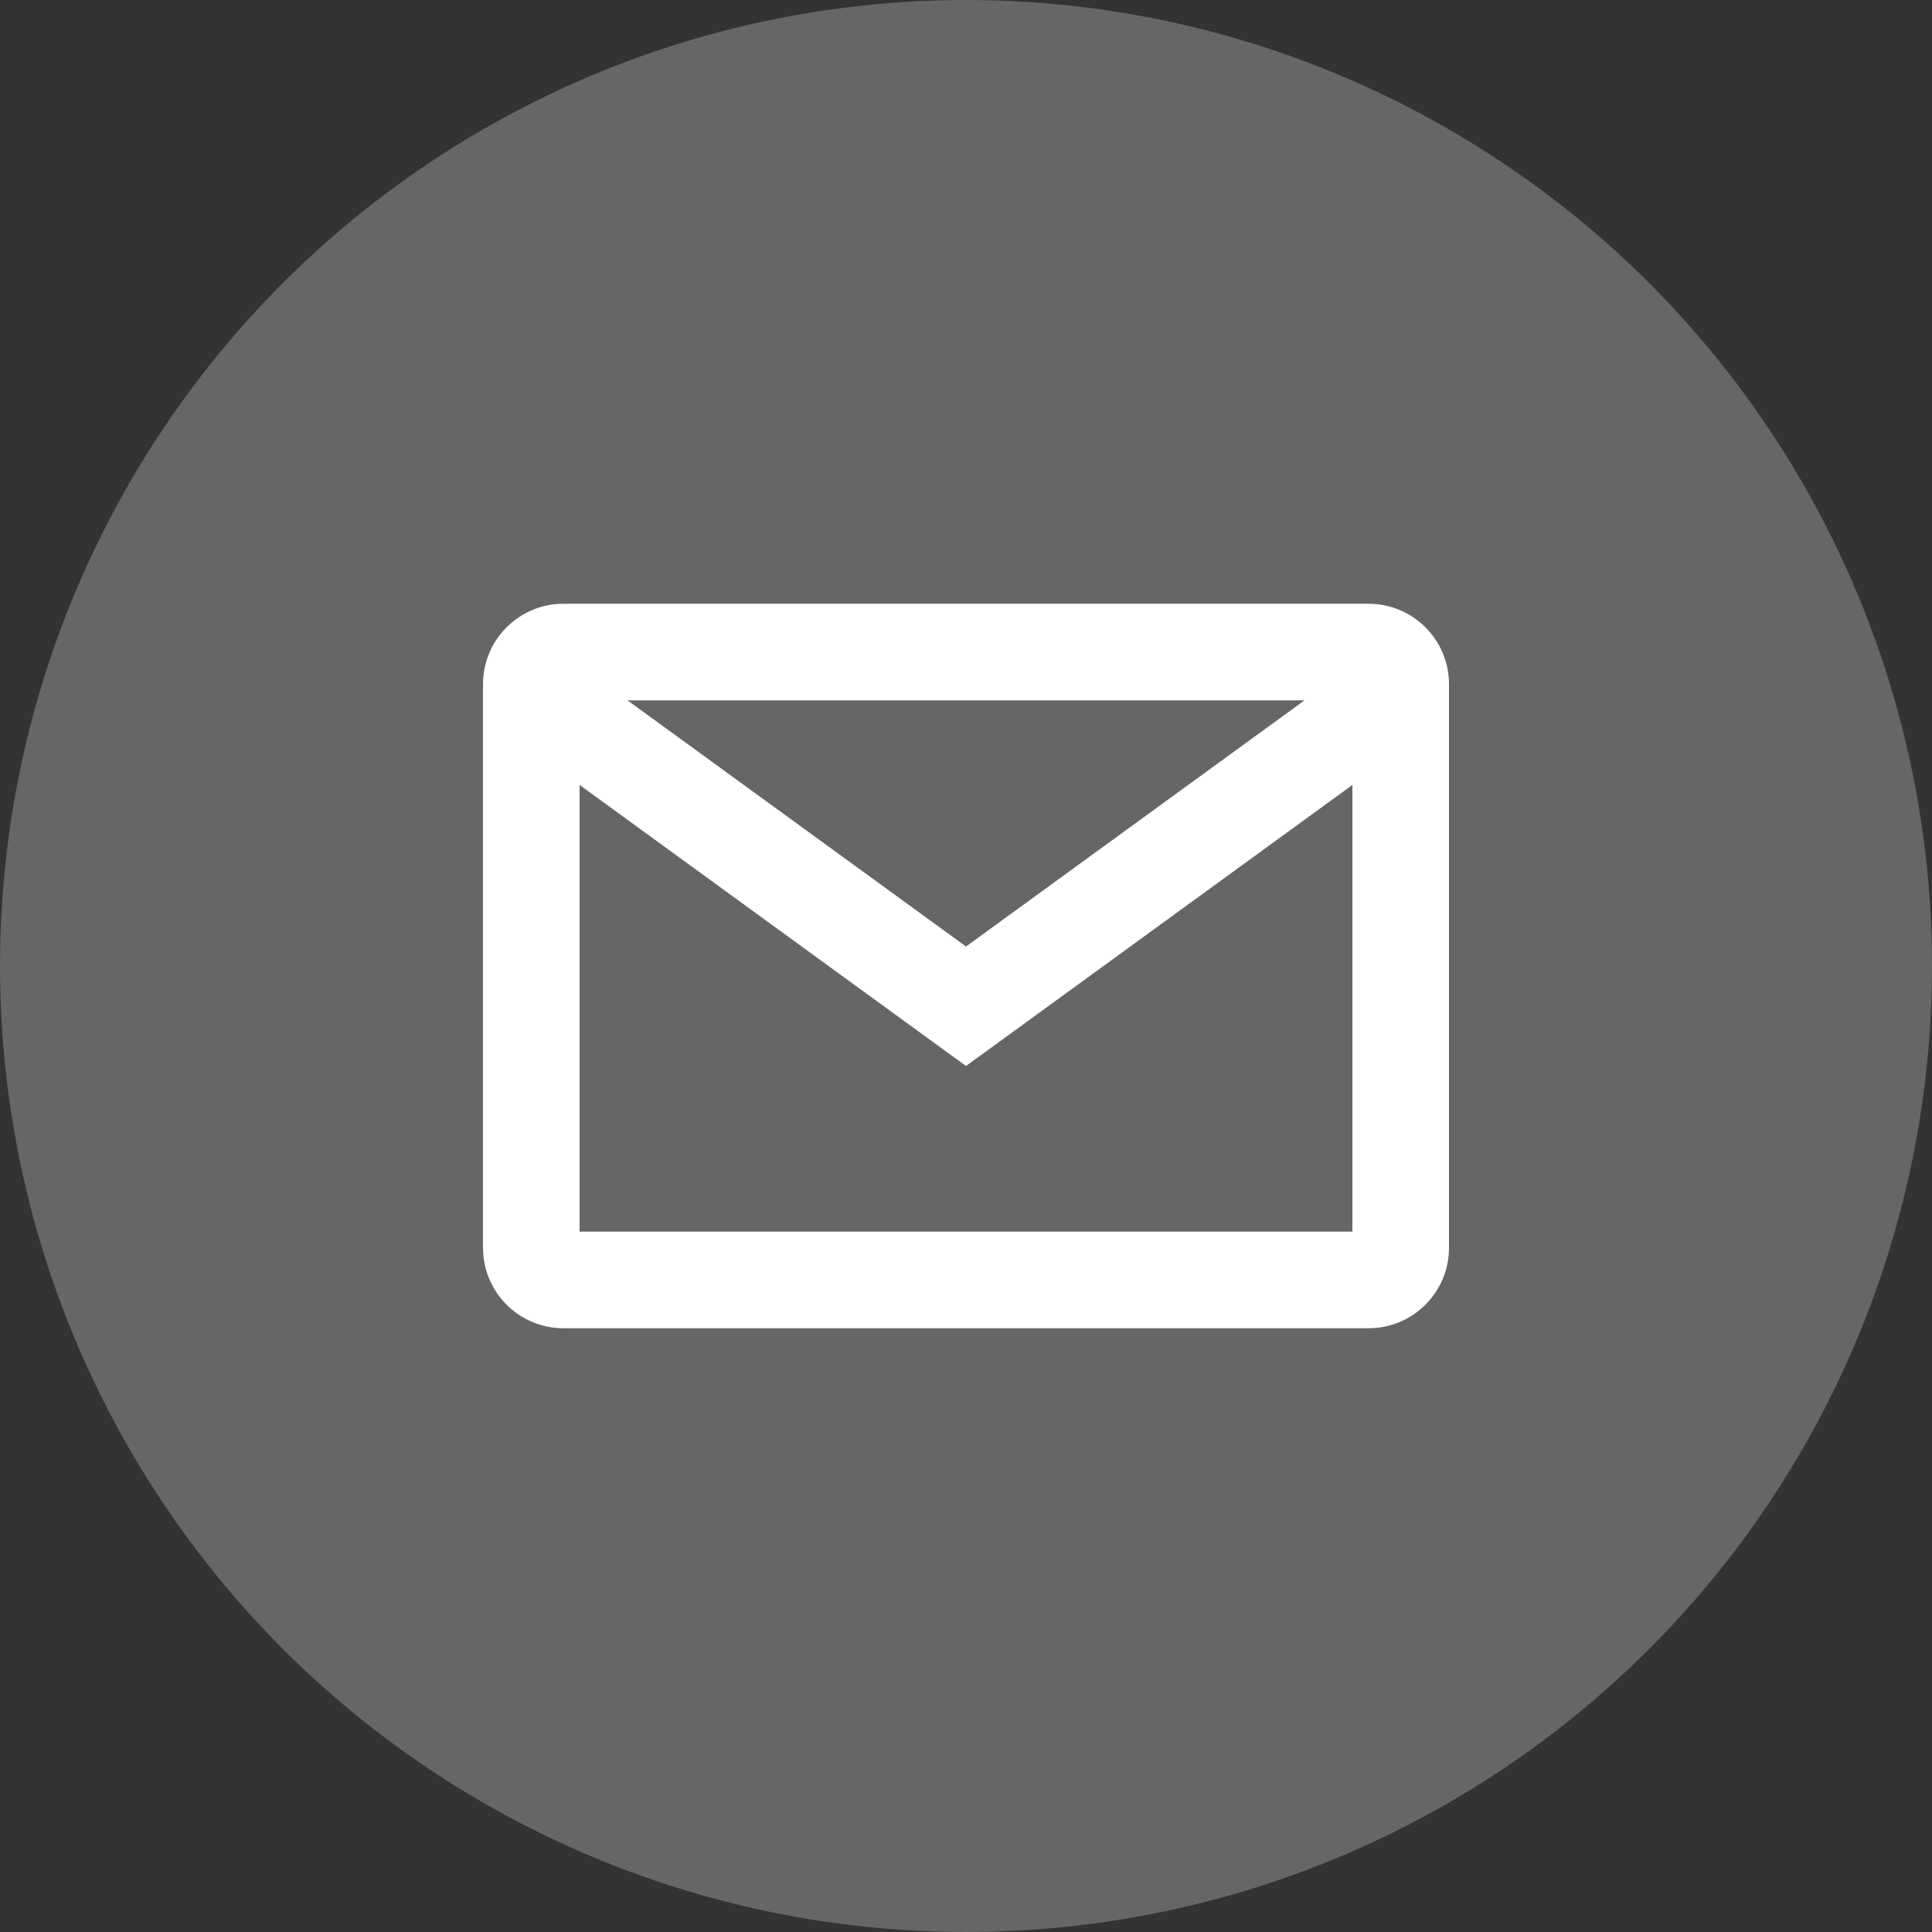
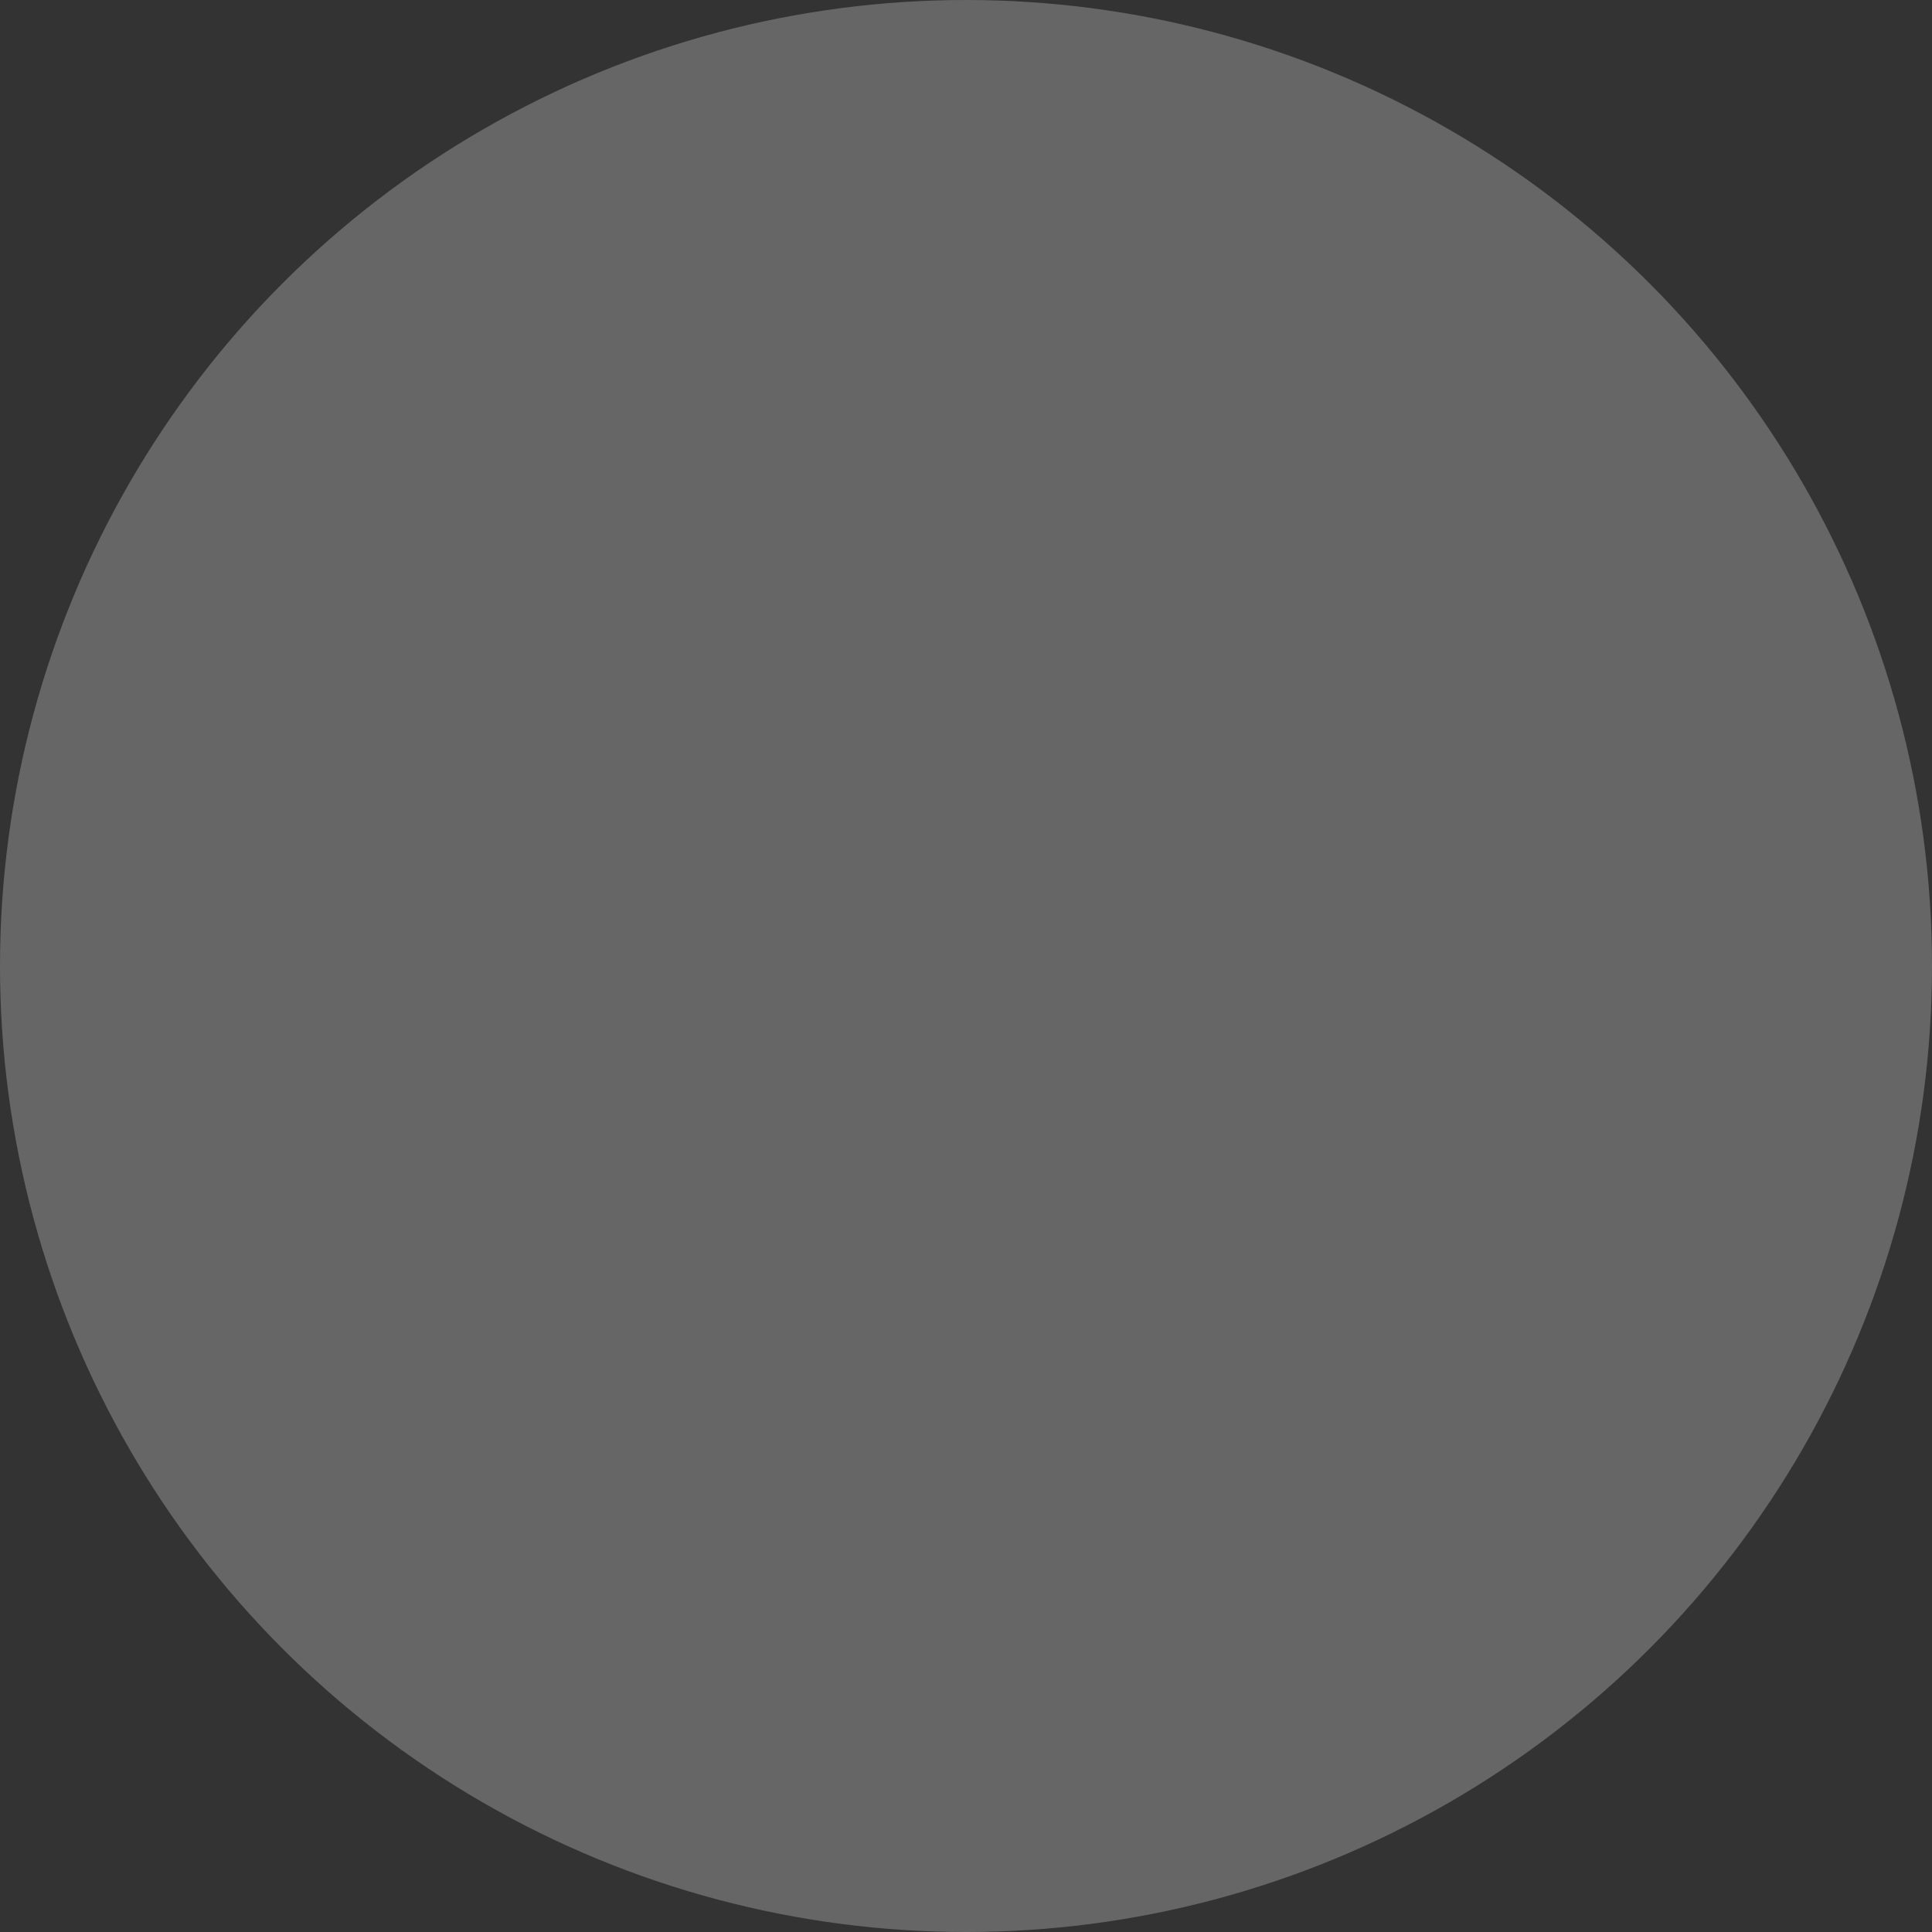
<svg xmlns="http://www.w3.org/2000/svg" width="48" height="48" viewBox="0 0 48 48" fill="none">
  <rect x="0" y="0" width="48" height="48" fill="#333333" stroke="none" />
  <circle cx="24" cy="24" r="24" fill="#666666" />
  <mask id="mask0_2611_14024" style="mask-type:alpha" maskUnits="userSpaceOnUse" x="10" y="10" width="28" height="28">
-     <rect x="10" y="10" width="28" height="28" fill="#D9D9D9" />
-   </mask>
+     </mask>
  <g mask="url(#mask0_2611_14024)">
    <path fill-rule="evenodd" clip-rule="evenodd" d="M14.4 19.502V30.6H33.6V19.502L24.706 25.971L24 26.484L23.294 25.971L14.4 19.502ZM32.41 17.4H15.59L24 23.516L32.41 17.4ZM12 17C12 15.895 12.895 15 14 15H34C35.105 15 36 15.895 36 17V31C36 32.105 35.105 33 34 33H14C12.895 33 12 32.105 12 31V17Z" fill="white" />
  </g>
</svg>